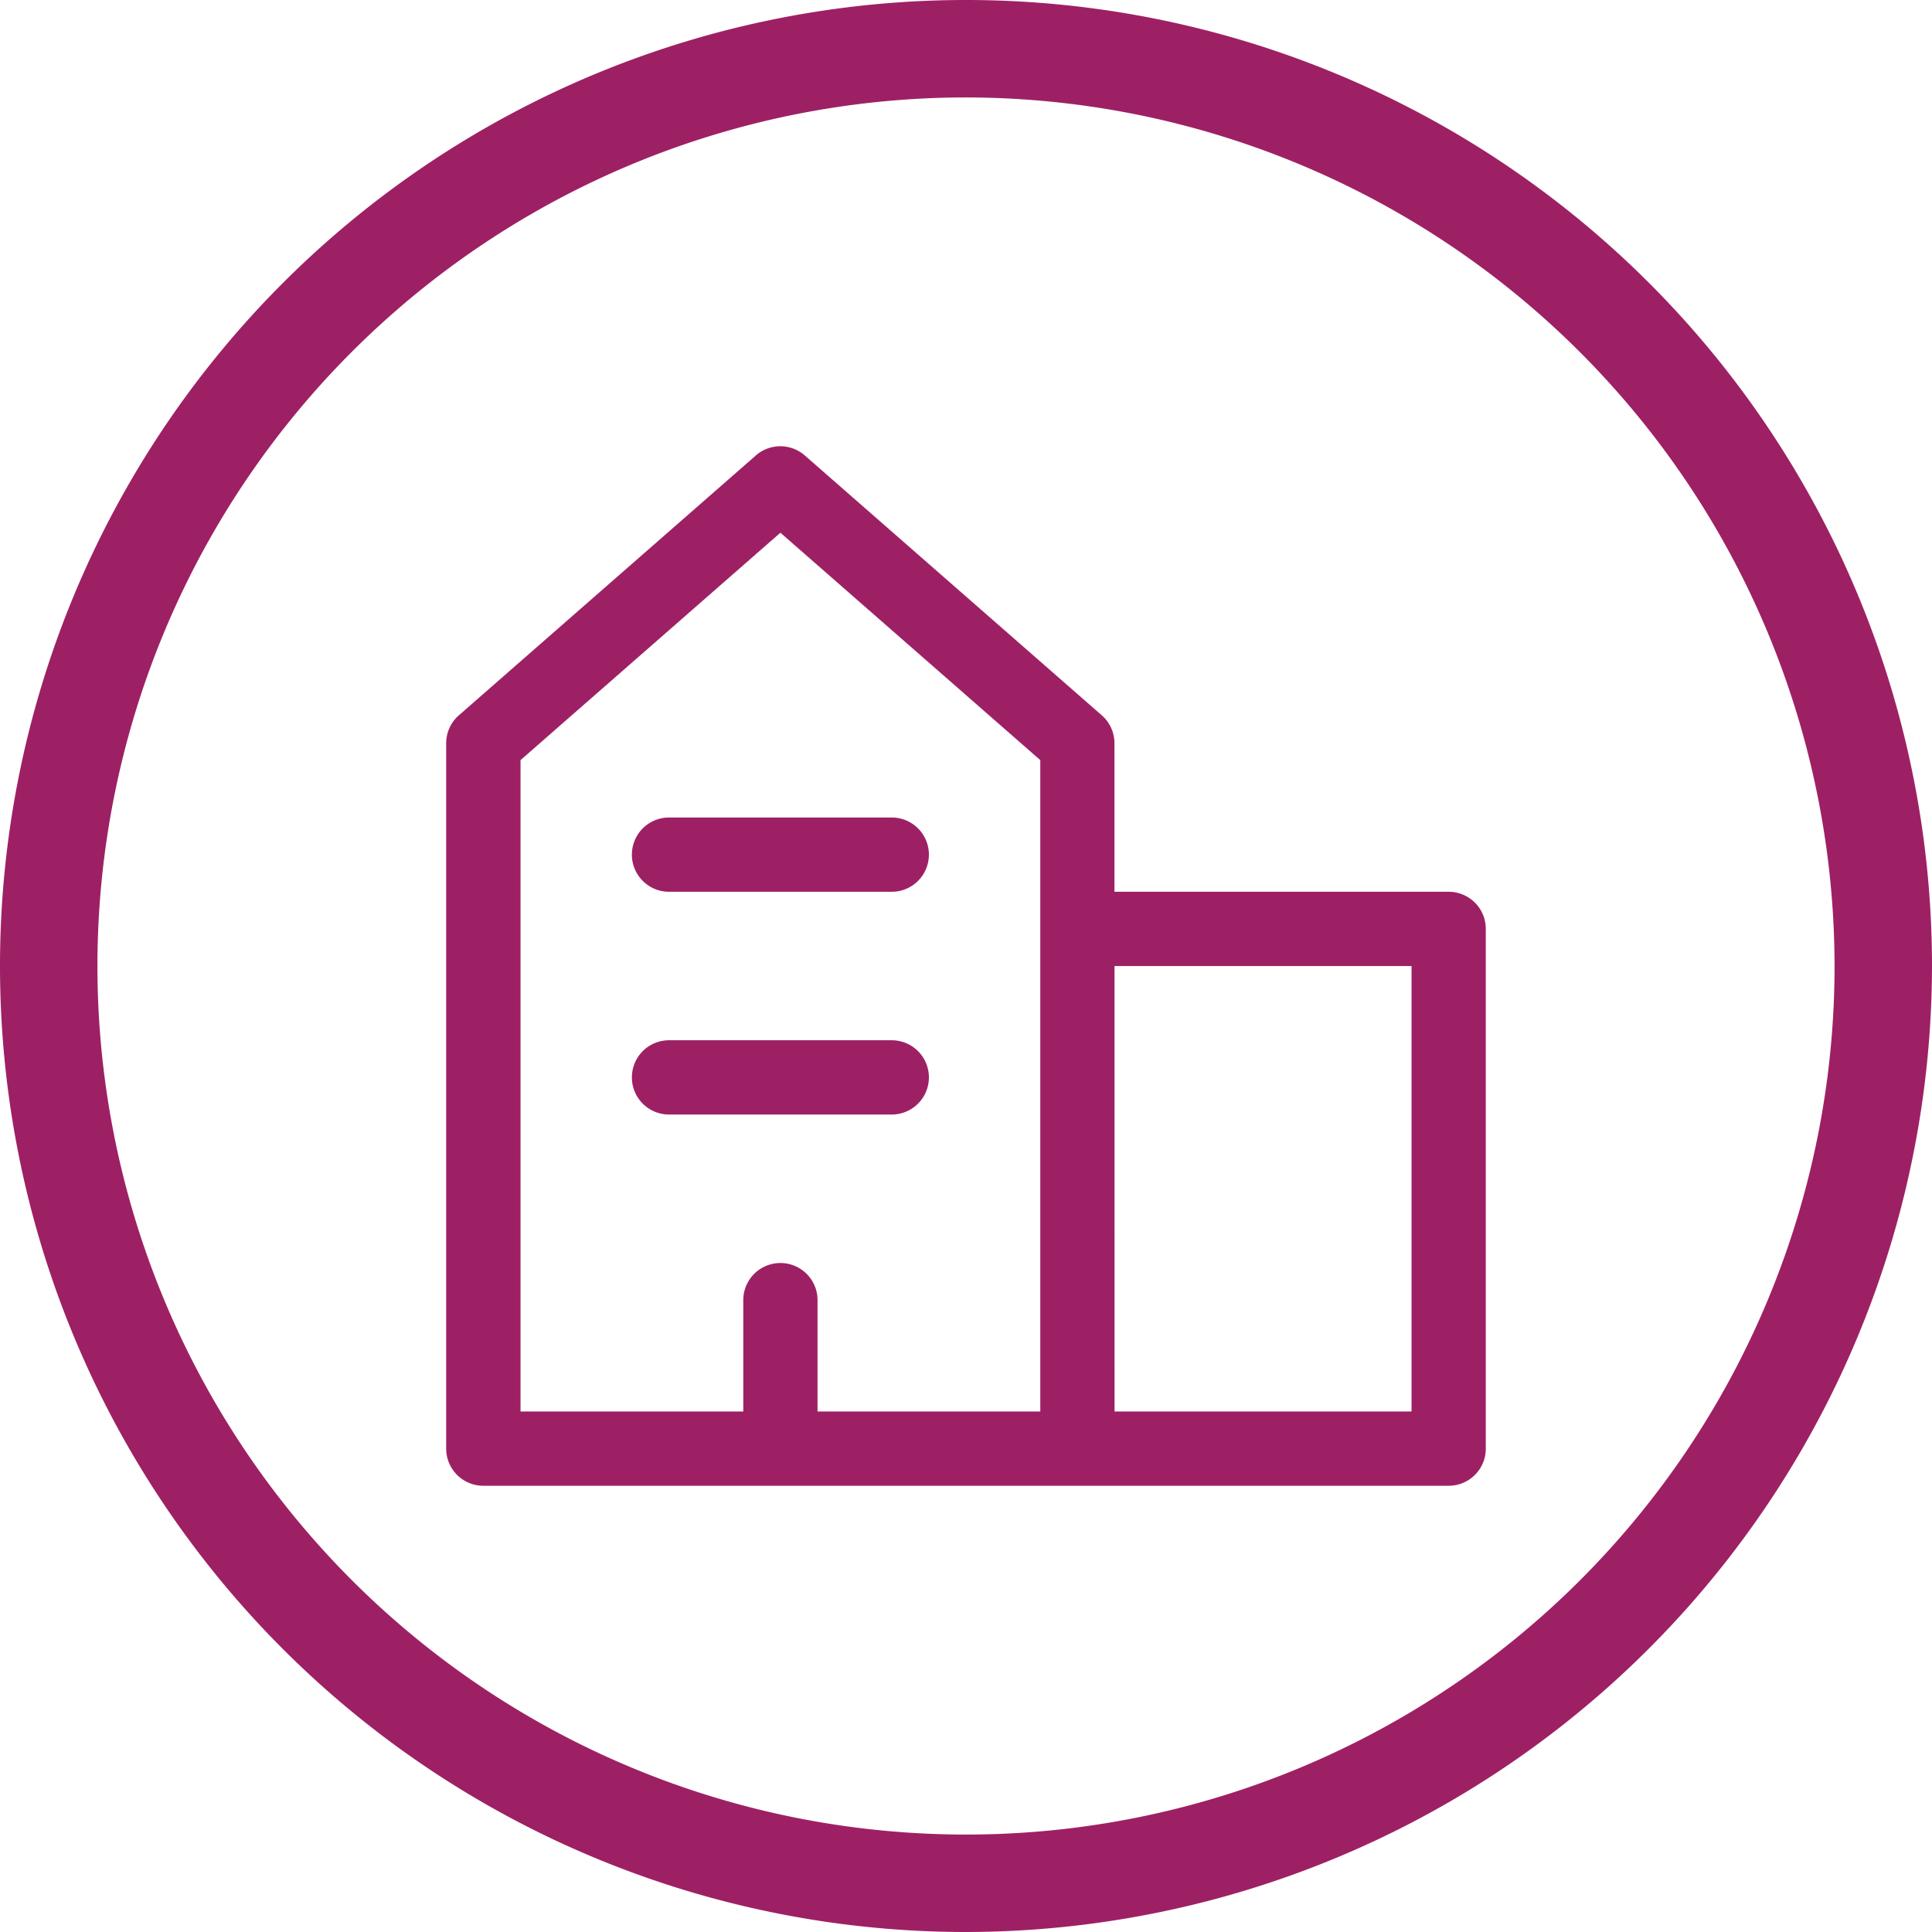
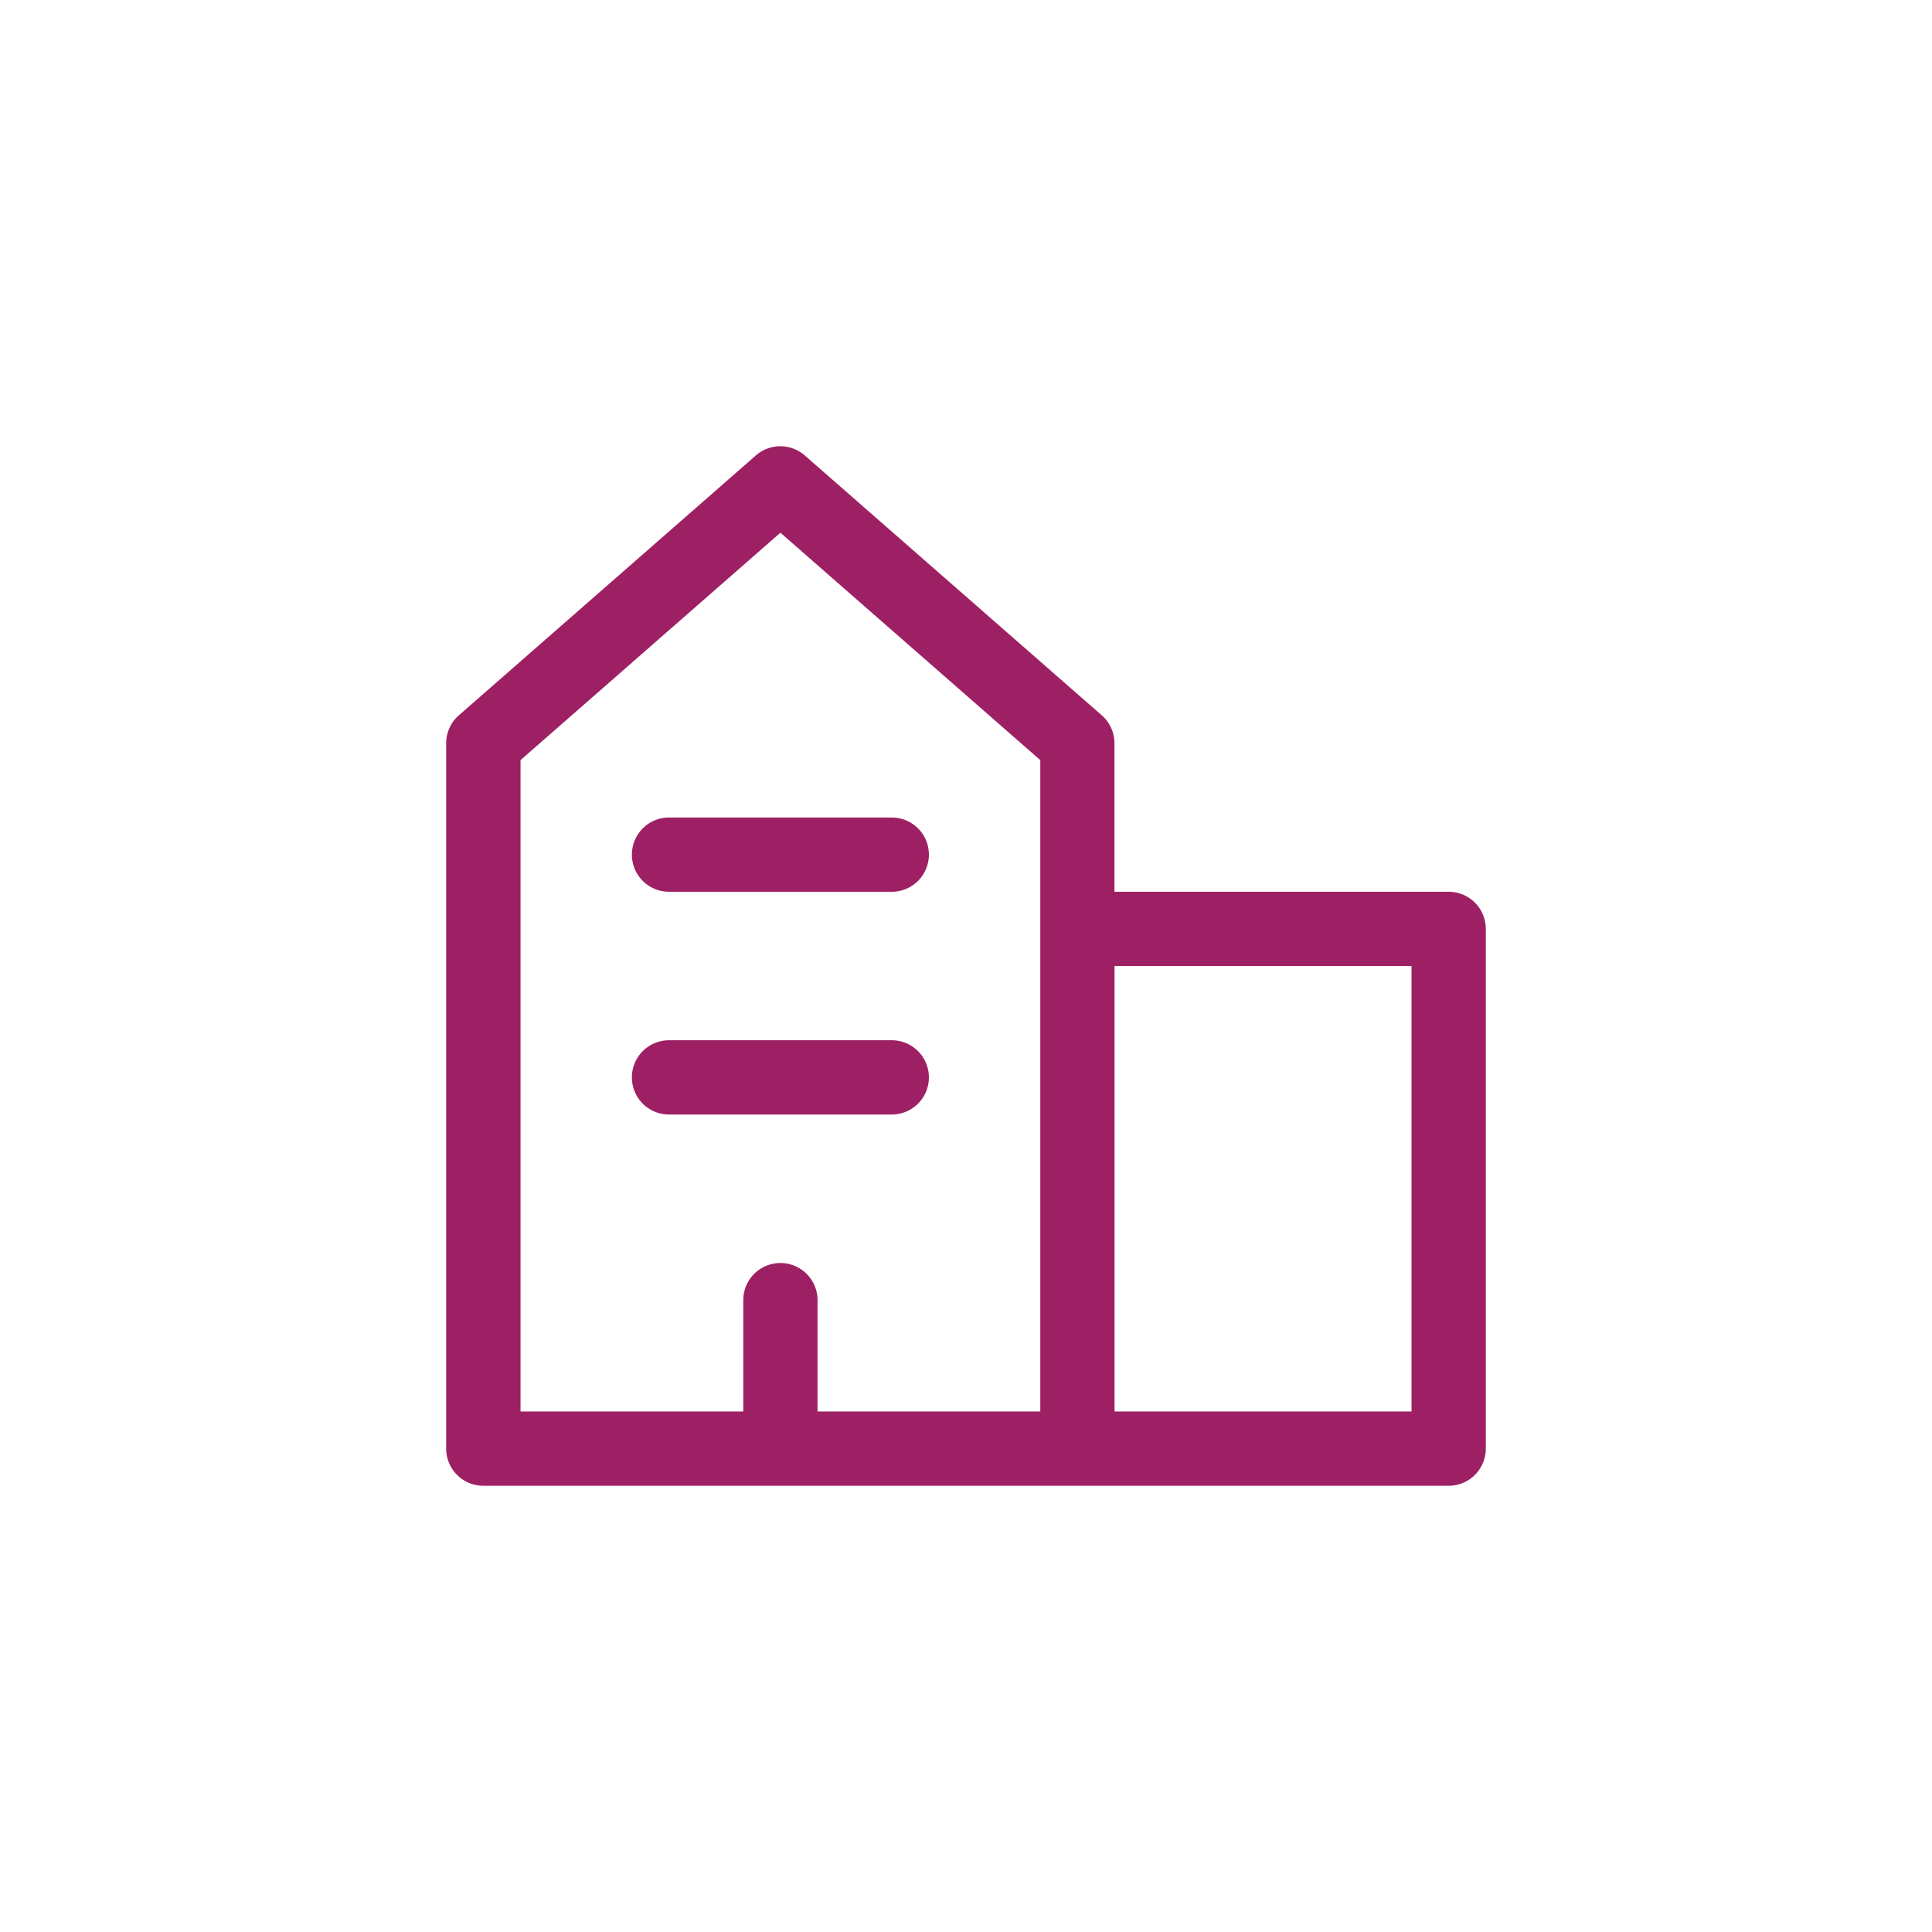
<svg xmlns="http://www.w3.org/2000/svg" width="64" height="64.001" viewBox="0 0 64 64.001">
  <g id="Title_Companies" data-name="Title Companies" transform="translate(32 32)">
    <g id="Group_2887" data-name="Group 2887" transform="translate(-32 -32)">
      <g id="Group_2885" data-name="Group 2885">
-         <path id="Path_3059" data-name="Path 3059" d="M32,64A32,32,0,1,1,64,32,32.037,32.037,0,0,1,32,64ZM32,3.228A28.772,28.772,0,1,0,60.772,32,28.8,28.8,0,0,0,32,3.228Z" fill="#9e2064" />
-       </g>
+         </g>
      <g id="Group_2886" data-name="Group 2886" transform="translate(14.783 14.782)">
        <path id="Path_3060" data-name="Path 3060" d="M60.68,61.909H28.7a1.23,1.23,0,0,1-1.229-1.23V37.313a1.23,1.23,0,0,1,.42-.926l9.839-8.609a1.23,1.23,0,0,1,1.62,0l9.839,8.609a1.23,1.23,0,0,1,.42.926v4.919H60.68a1.23,1.23,0,0,1,1.23,1.229V60.679A1.23,1.23,0,0,1,60.68,61.909Zm-11.068-2.46h9.838V44.692H49.611Zm-9.839,0h7.379V37.871l-8.609-7.533-8.609,7.533V59.449h7.379V55.76a1.23,1.23,0,0,1,2.46,0Zm2.459-9.838H34.853a1.23,1.23,0,1,1,0-2.46h7.379a1.23,1.23,0,1,1,0,2.46Zm0-7.379H34.853a1.23,1.23,0,1,1,0-2.46h7.379a1.23,1.23,0,0,1,0,2.46Z" transform="translate(-27.474 -27.473)" fill="#9e2064" />
      </g>
    </g>
  </g>
</svg>